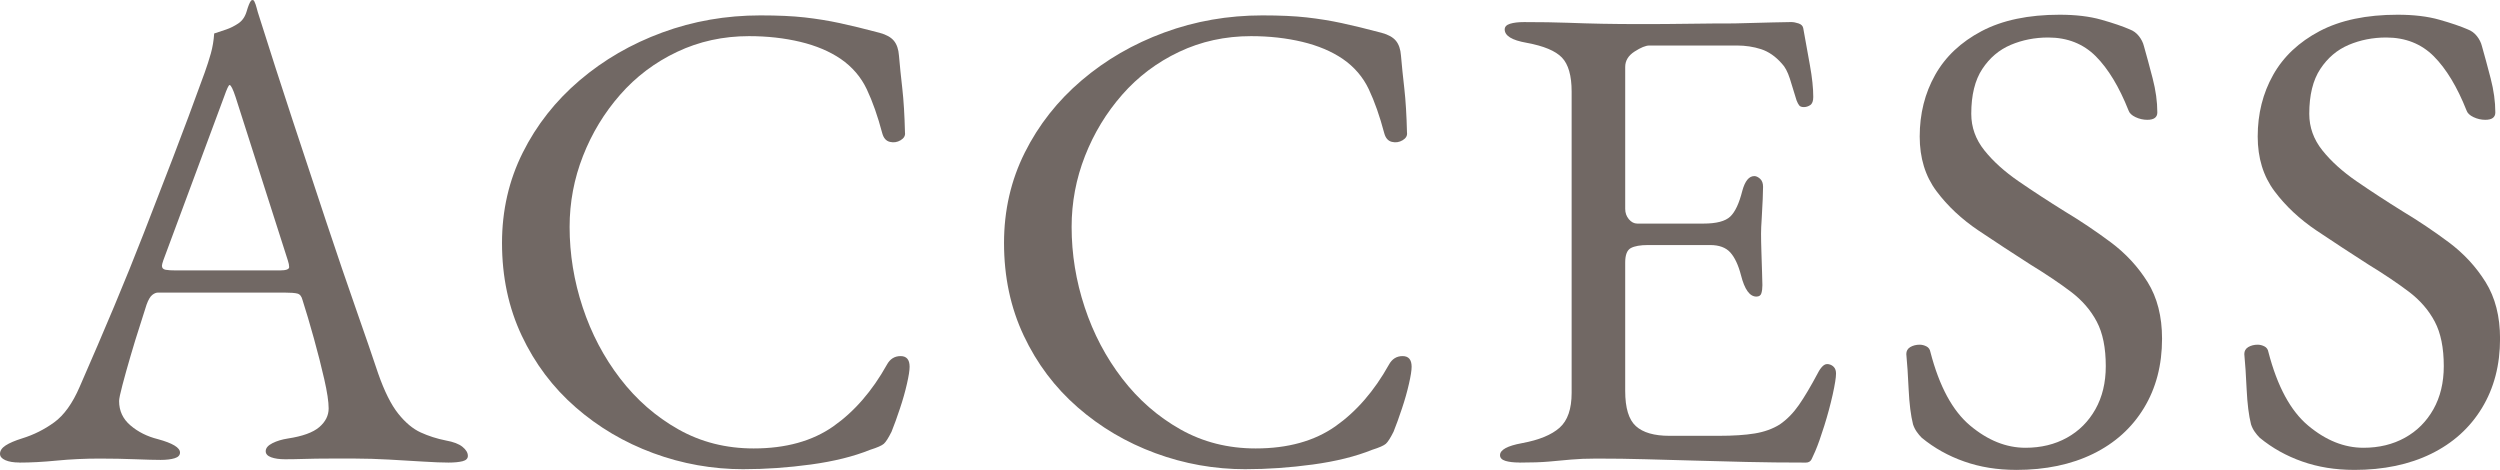
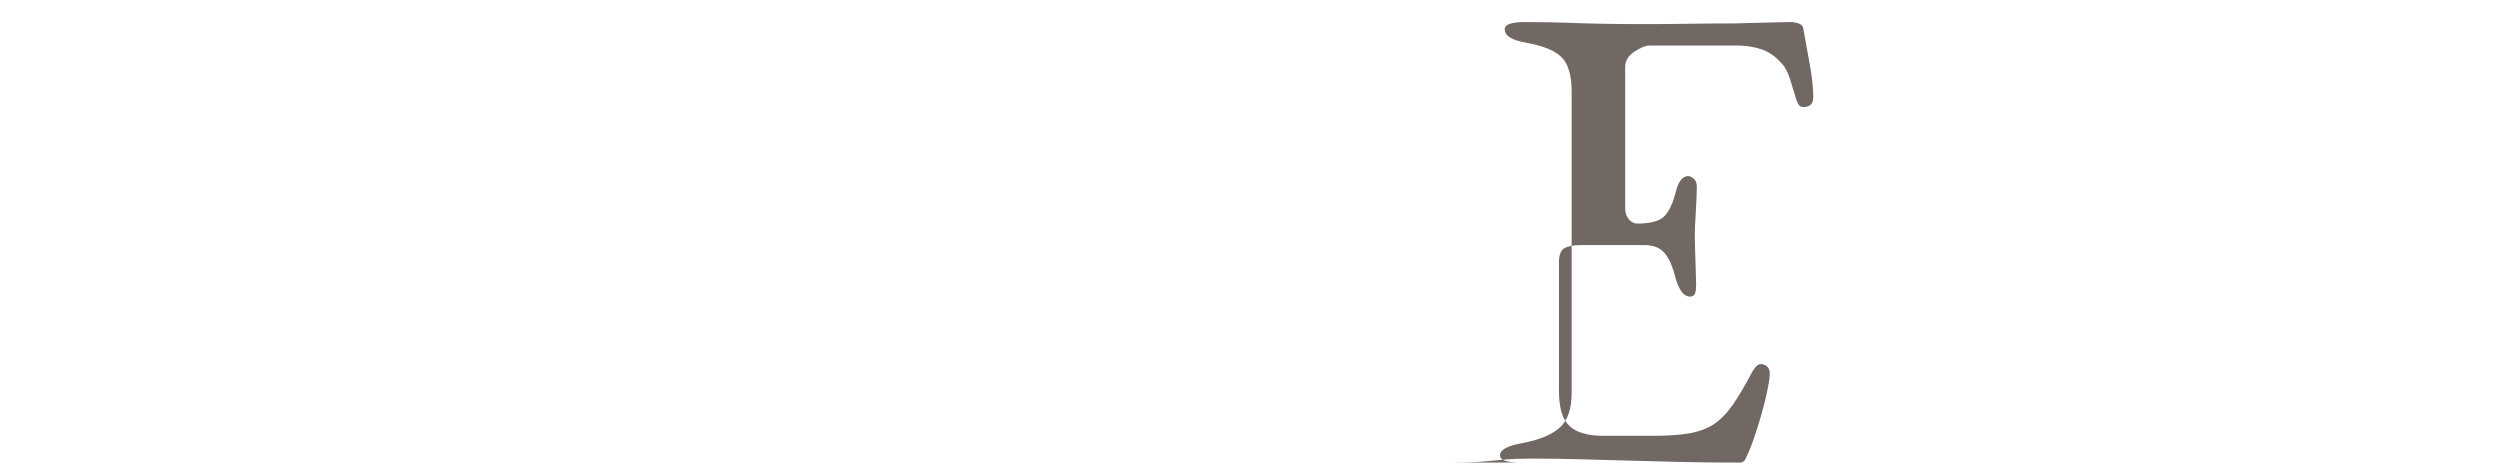
<svg xmlns="http://www.w3.org/2000/svg" id="_レイヤー_2" width="104.579" height="19.656" viewBox="0 0 104.579 19.656">
  <defs>
    <style>.cls-1{fill:#716864;stroke-width:0px;}</style>
  </defs>
  <g id="_レイヤー_1-2">
-     <path class="cls-1" d="M.812,19.348c-.242,0-.438-.032-.588-.098s-.224-.154-.224-.266c0-.131.079-.247.237-.351.159-.103.388-.2.687-.294.485-.149.933-.373,1.344-.672.41-.298.766-.793,1.064-1.484.522-1.194,1.003-2.313,1.441-3.359.438-1.045.854-2.072,1.246-3.08.393-1.008.798-2.059,1.218-3.15s.863-2.282,1.33-3.569c.094-.262.178-.522.252-.784s.121-.541.141-.84c.168-.057.336-.112.504-.168.168-.057.336-.141.504-.252.168-.112.284-.28.35-.505.065-.224.126-.373.183-.447.018-.019.042-.028.069-.028.028,0,.052.019.07.056.037.075.07.168.098.28.028.112.061.224.099.336.447,1.419.914,2.866,1.399,4.34.485,1.476.957,2.898,1.414,4.271s.877,2.604,1.26,3.695c.383,1.093.687,1.975.91,2.646.262.747.542,1.307.84,1.68.299.374.611.635.938.784.326.149.677.262,1.05.336.317.057.551.145.7.267.149.121.224.247.224.378,0,.111-.074.186-.224.224-.149.037-.346.056-.588.056-.262,0-.616-.014-1.064-.042-.447-.027-.924-.056-1.428-.084-.504-.027-.971-.042-1.4-.042h-1.092c-.373,0-.719.005-1.036.015s-.588.014-.812.014c-.243,0-.438-.028-.588-.084s-.225-.14-.225-.252c0-.131.094-.242.28-.336s.401-.158.645-.196c.615-.093,1.054-.252,1.315-.476.262-.225.393-.485.393-.784,0-.28-.062-.687-.183-1.218-.121-.532-.266-1.102-.434-1.708s-.327-1.144-.477-1.61c-.037-.149-.107-.238-.21-.266-.103-.028-.284-.042-.546-.042h-5.292c-.074,0-.153.032-.237.098s-.164.201-.238.406c-.057.187-.149.48-.28.882s-.262.826-.392,1.274c-.131.447-.243.85-.336,1.203-.094.355-.141.579-.141.673,0,.41.158.751.477,1.021.316.271.699.462,1.147.574.616.168.924.354.924.56,0,.112-.074.192-.224.238s-.346.07-.588.07-.598-.01-1.064-.028-.961-.028-1.483-.028c-.616,0-1.214.028-1.792.084-.579.057-1.102.084-1.568.084ZM7.363,11.312h4.341c.261,0,.392-.046.392-.14,0-.037-.005-.079-.014-.126-.01-.046-.024-.098-.042-.154l-2.185-6.832c-.111-.336-.196-.504-.252-.504-.037,0-.112.159-.224.477l-2.548,6.859c-.038.112-.057.188-.057.225,0,.094.052.149.154.168s.247.027.434.027Z" />
-     <path class="cls-1" d="M31.108,19.628c-1.308,0-2.567-.224-3.78-.672-1.214-.448-2.296-1.087-3.248-1.918-.952-.83-1.704-1.829-2.254-2.996-.551-1.166-.826-2.459-.826-3.878,0-1.362.289-2.622.868-3.78.578-1.157,1.372-2.165,2.38-3.023s2.16-1.526,3.458-2.002c1.297-.477,2.664-.715,4.102-.715.729,0,1.345.028,1.849.084.504.057.994.136,1.47.238s1.031.238,1.666.406c.28.075.48.187.602.336s.191.354.21.616c.037.43.084.892.141,1.386.056.495.093,1.106.111,1.834.019.131-.042.238-.182.322s-.289.107-.448.069c-.158-.037-.266-.158-.321-.363-.188-.709-.402-1.32-.645-1.834s-.606-.938-1.092-1.274c-.467-.317-1.031-.555-1.694-.714-.662-.158-1.377-.238-2.142-.238-1.083,0-2.086.22-3.01.658-.925.438-1.718,1.036-2.38,1.792-.663.756-1.182,1.61-1.555,2.562-.373.951-.56,1.941-.56,2.968,0,1.139.182,2.259.546,3.359.364,1.103.887,2.096,1.568,2.982.681.887,1.493,1.596,2.436,2.128s1.992.798,3.15.798c1.344,0,2.454-.308,3.332-.924.877-.616,1.624-1.475,2.239-2.576.131-.242.322-.363.574-.363s.378.149.378.447c0,.149-.037.388-.112.714-.074.327-.172.673-.294,1.036-.121.364-.237.687-.35.966-.131.262-.238.43-.322.505-.084.074-.275.158-.573.252-.691.279-1.518.484-2.479.615-.962.131-1.899.196-2.813.196Z" />
-     <path class="cls-1" d="M52.108,19.628c-1.308,0-2.567-.224-3.78-.672-1.214-.448-2.296-1.087-3.248-1.918-.952-.83-1.704-1.829-2.254-2.996-.551-1.166-.826-2.459-.826-3.878,0-1.362.289-2.622.868-3.78.578-1.157,1.372-2.165,2.38-3.023s2.16-1.526,3.458-2.002c1.297-.477,2.664-.715,4.102-.715.729,0,1.345.028,1.849.084.504.057.994.136,1.47.238s1.031.238,1.666.406c.28.075.48.187.602.336s.191.354.21.616c.037.43.084.892.141,1.386.056.495.093,1.106.111,1.834.019.131-.042.238-.182.322s-.289.107-.448.069c-.158-.037-.266-.158-.321-.363-.188-.709-.402-1.32-.645-1.834s-.606-.938-1.092-1.274c-.467-.317-1.031-.555-1.694-.714-.662-.158-1.377-.238-2.142-.238-1.083,0-2.086.22-3.01.658-.925.438-1.718,1.036-2.38,1.792-.663.756-1.182,1.61-1.555,2.562-.373.951-.56,1.941-.56,2.968,0,1.139.182,2.259.546,3.359.364,1.103.887,2.096,1.568,2.982.681.887,1.493,1.596,2.436,2.128s1.992.798,3.15.798c1.344,0,2.454-.308,3.332-.924.877-.616,1.624-1.475,2.239-2.576.131-.242.322-.363.574-.363s.378.149.378.447c0,.149-.037.388-.112.714-.074.327-.172.673-.294,1.036-.121.364-.237.687-.35.966-.131.262-.238.43-.322.505-.084.074-.275.158-.573.252-.691.279-1.518.484-2.479.615-.962.131-1.899.196-2.813.196Z" />
-     <path class="cls-1" d="M63.56,19.348c-.242,0-.438-.023-.588-.069-.149-.047-.224-.126-.224-.238,0-.224.308-.392.924-.504.709-.131,1.232-.346,1.568-.645.336-.298.504-.783.504-1.456V3.836c0-.672-.136-1.147-.406-1.428s-.761-.485-1.47-.616c-.318-.056-.551-.13-.7-.224s-.224-.205-.224-.336c0-.112.074-.191.224-.238s.345-.07.588-.07c.709,0,1.312.01,1.806.028.495.019.98.032,1.456.042.477.01,1.041.014,1.694.014.616,0,1.265-.004,1.946-.014.681-.01,1.311-.014,1.89-.014.635-.019,1.171-.033,1.61-.042.438-.01.695-.015.77-.015.094,0,.196.019.309.057.111.037.177.103.195.195.094.523.187,1.041.28,1.555.093.513.14.956.14,1.329,0,.168-.042.28-.126.337-.084.056-.173.084-.266.084-.094,0-.159-.023-.196-.07s-.074-.116-.111-.21c-.094-.317-.188-.62-.28-.91-.094-.289-.206-.499-.336-.63-.262-.299-.551-.499-.868-.603-.317-.102-.653-.153-1.008-.153h-3.668c-.149,0-.355.084-.616.252-.262.168-.392.383-.392.644v5.937c0,.168.051.312.153.434.103.122.22.182.351.182h2.771c.541,0,.914-.098,1.12-.294.205-.195.373-.555.504-1.077.112-.411.28-.616.504-.616.074,0,.154.037.238.111.084.075.126.188.126.336,0,.075-.005.243-.014.505-.01.261-.024.531-.042.812-.02.28-.028.495-.028.645,0,.187.004.434.014.741.01.309.019.603.028.883.009.279.014.457.014.531,0,.131-.014.243-.042.336-.027.094-.098.141-.21.141-.279,0-.494-.299-.644-.896-.112-.429-.262-.746-.448-.952-.187-.205-.467-.308-.84-.308h-2.604c-.317,0-.556.042-.714.126s-.237.285-.237.602v5.376c0,.71.148,1.2.447,1.471s.766.405,1.4.405h2.072c.597,0,1.096-.032,1.498-.098.4-.065.751-.191,1.05-.378.298-.205.564-.476.798-.812s.499-.784.798-1.345c.056-.111.121-.205.196-.279.074-.075.158-.103.252-.084.093.019.168.061.224.126.057.065.084.153.084.266,0,.168-.047.462-.14.882-.094.42-.21.854-.351,1.302-.14.448-.266.803-.378,1.064-.056.131-.107.243-.153.336-.047.093-.126.14-.238.14-.896,0-1.727-.009-2.492-.027-.766-.02-1.493-.038-2.184-.057-.691-.019-1.368-.037-2.03-.056-.663-.019-1.349-.028-2.058-.028-.411,0-.766.015-1.064.042-.299.028-.606.057-.924.084-.317.028-.729.042-1.232.042Z" />
-     <path class="cls-1" d="M84.336,19.656c-.784,0-1.508-.117-2.17-.351-.663-.232-1.256-.564-1.778-.994-.074-.074-.145-.158-.21-.252-.065-.093-.116-.195-.153-.308-.094-.373-.154-.858-.183-1.456-.027-.597-.061-1.092-.098-1.484,0-.13.056-.228.168-.294.112-.064.242-.098.392-.098.094,0,.187.023.28.07.093.047.149.126.168.237.373,1.438.929,2.465,1.666,3.08.737.616,1.507.925,2.31.925.653,0,1.232-.141,1.736-.421.504-.279.9-.676,1.19-1.189.289-.514.434-1.115.434-1.806,0-.766-.126-1.387-.378-1.862-.252-.477-.611-.892-1.078-1.246s-1.036-.737-1.708-1.148c-.728-.466-1.446-.938-2.156-1.413-.709-.477-1.297-1.026-1.764-1.652-.467-.625-.7-1.386-.7-2.282,0-.952.215-1.811.645-2.576.429-.765,1.078-1.376,1.945-1.834.868-.457,1.956-.686,3.263-.686.672,0,1.255.069,1.75.21.494.14.891.275,1.189.406.149.056.275.149.378.279.103.131.173.271.21.42.112.393.233.841.364,1.345s.196.979.196,1.428c0,.205-.14.308-.42.308-.168,0-.332-.037-.49-.111-.159-.075-.257-.168-.294-.28-.392-.989-.85-1.745-1.372-2.269-.522-.521-1.186-.783-1.988-.783-.56,0-1.082.103-1.567.308-.486.206-.882.542-1.19,1.008-.308.467-.462,1.092-.462,1.876,0,.561.182,1.069.546,1.526s.845.892,1.442,1.302c.597.411,1.241.831,1.932,1.26.653.393,1.293.822,1.918,1.288.625.467,1.139,1.022,1.54,1.666.401.645.603,1.433.603,2.366,0,1.102-.252,2.067-.757,2.898-.504.83-1.213,1.47-2.128,1.918-.914.447-1.987.672-3.22.672Z" />
-     <path class="cls-1" d="M98.475,19.656c-.784,0-1.508-.117-2.17-.351-.663-.232-1.256-.564-1.778-.994-.074-.074-.145-.158-.21-.252-.065-.093-.116-.195-.153-.308-.094-.373-.154-.858-.183-1.456-.027-.597-.061-1.092-.098-1.484,0-.13.056-.228.168-.294.112-.064.242-.098.392-.098.094,0,.187.023.28.07.093.047.149.126.168.237.373,1.438.929,2.465,1.666,3.08.737.616,1.507.925,2.31.925.653,0,1.232-.141,1.736-.421.504-.279.9-.676,1.19-1.189.289-.514.434-1.115.434-1.806,0-.766-.126-1.387-.378-1.862-.252-.477-.611-.892-1.078-1.246s-1.036-.737-1.708-1.148c-.728-.466-1.446-.938-2.156-1.413-.709-.477-1.297-1.026-1.764-1.652-.467-.625-.7-1.386-.7-2.282,0-.952.215-1.811.645-2.576.429-.765,1.078-1.376,1.945-1.834.868-.457,1.956-.686,3.263-.686.672,0,1.255.069,1.75.21.494.14.891.275,1.189.406.149.056.275.149.378.279.103.131.173.271.21.42.112.393.233.841.364,1.345s.196.979.196,1.428c0,.205-.14.308-.42.308-.168,0-.332-.037-.49-.111-.159-.075-.257-.168-.294-.28-.392-.989-.85-1.745-1.372-2.269-.522-.521-1.186-.783-1.988-.783-.56,0-1.082.103-1.567.308-.486.206-.882.542-1.19,1.008-.308.467-.462,1.092-.462,1.876,0,.561.182,1.069.546,1.526s.845.892,1.442,1.302c.597.411,1.241.831,1.932,1.26.653.393,1.293.822,1.918,1.288.625.467,1.139,1.022,1.54,1.666.401.645.603,1.433.603,2.366,0,1.102-.252,2.067-.757,2.898-.504.83-1.213,1.47-2.128,1.918-.914.447-1.987.672-3.22.672Z" />
+     <path class="cls-1" d="M63.56,19.348c-.242,0-.438-.023-.588-.069-.149-.047-.224-.126-.224-.238,0-.224.308-.392.924-.504.709-.131,1.232-.346,1.568-.645.336-.298.504-.783.504-1.456V3.836c0-.672-.136-1.147-.406-1.428s-.761-.485-1.47-.616c-.318-.056-.551-.13-.7-.224s-.224-.205-.224-.336c0-.112.074-.191.224-.238s.345-.07.588-.07c.709,0,1.312.01,1.806.028.495.019.98.032,1.456.042.477.01,1.041.014,1.694.014.616,0,1.265-.004,1.946-.014.681-.01,1.311-.014,1.89-.014.635-.019,1.171-.033,1.61-.042.438-.01.695-.015.77-.015.094,0,.196.019.309.057.111.037.177.103.195.195.094.523.187,1.041.28,1.555.093.513.14.956.14,1.329,0,.168-.042.28-.126.337-.084.056-.173.084-.266.084-.094,0-.159-.023-.196-.07s-.074-.116-.111-.21c-.094-.317-.188-.62-.28-.91-.094-.289-.206-.499-.336-.63-.262-.299-.551-.499-.868-.603-.317-.102-.653-.153-1.008-.153h-3.668c-.149,0-.355.084-.616.252-.262.168-.392.383-.392.644v5.937c0,.168.051.312.153.434.103.122.22.182.351.182c.541,0,.914-.098,1.12-.294.205-.195.373-.555.504-1.077.112-.411.28-.616.504-.616.074,0,.154.037.238.111.084.075.126.188.126.336,0,.075-.005.243-.014.505-.01.261-.024.531-.042.812-.02.28-.028.495-.028.645,0,.187.004.434.014.741.01.309.019.603.028.883.009.279.014.457.014.531,0,.131-.014.243-.042.336-.027.094-.098.141-.21.141-.279,0-.494-.299-.644-.896-.112-.429-.262-.746-.448-.952-.187-.205-.467-.308-.84-.308h-2.604c-.317,0-.556.042-.714.126s-.237.285-.237.602v5.376c0,.71.148,1.2.447,1.471s.766.405,1.4.405h2.072c.597,0,1.096-.032,1.498-.098.4-.065.751-.191,1.05-.378.298-.205.564-.476.798-.812s.499-.784.798-1.345c.056-.111.121-.205.196-.279.074-.075.158-.103.252-.084.093.019.168.061.224.126.057.065.084.153.084.266,0,.168-.047.462-.14.882-.094.42-.21.854-.351,1.302-.14.448-.266.803-.378,1.064-.056.131-.107.243-.153.336-.047.093-.126.14-.238.14-.896,0-1.727-.009-2.492-.027-.766-.02-1.493-.038-2.184-.057-.691-.019-1.368-.037-2.03-.056-.663-.019-1.349-.028-2.058-.028-.411,0-.766.015-1.064.042-.299.028-.606.057-.924.084-.317.028-.729.042-1.232.042Z" />
  </g>
</svg>